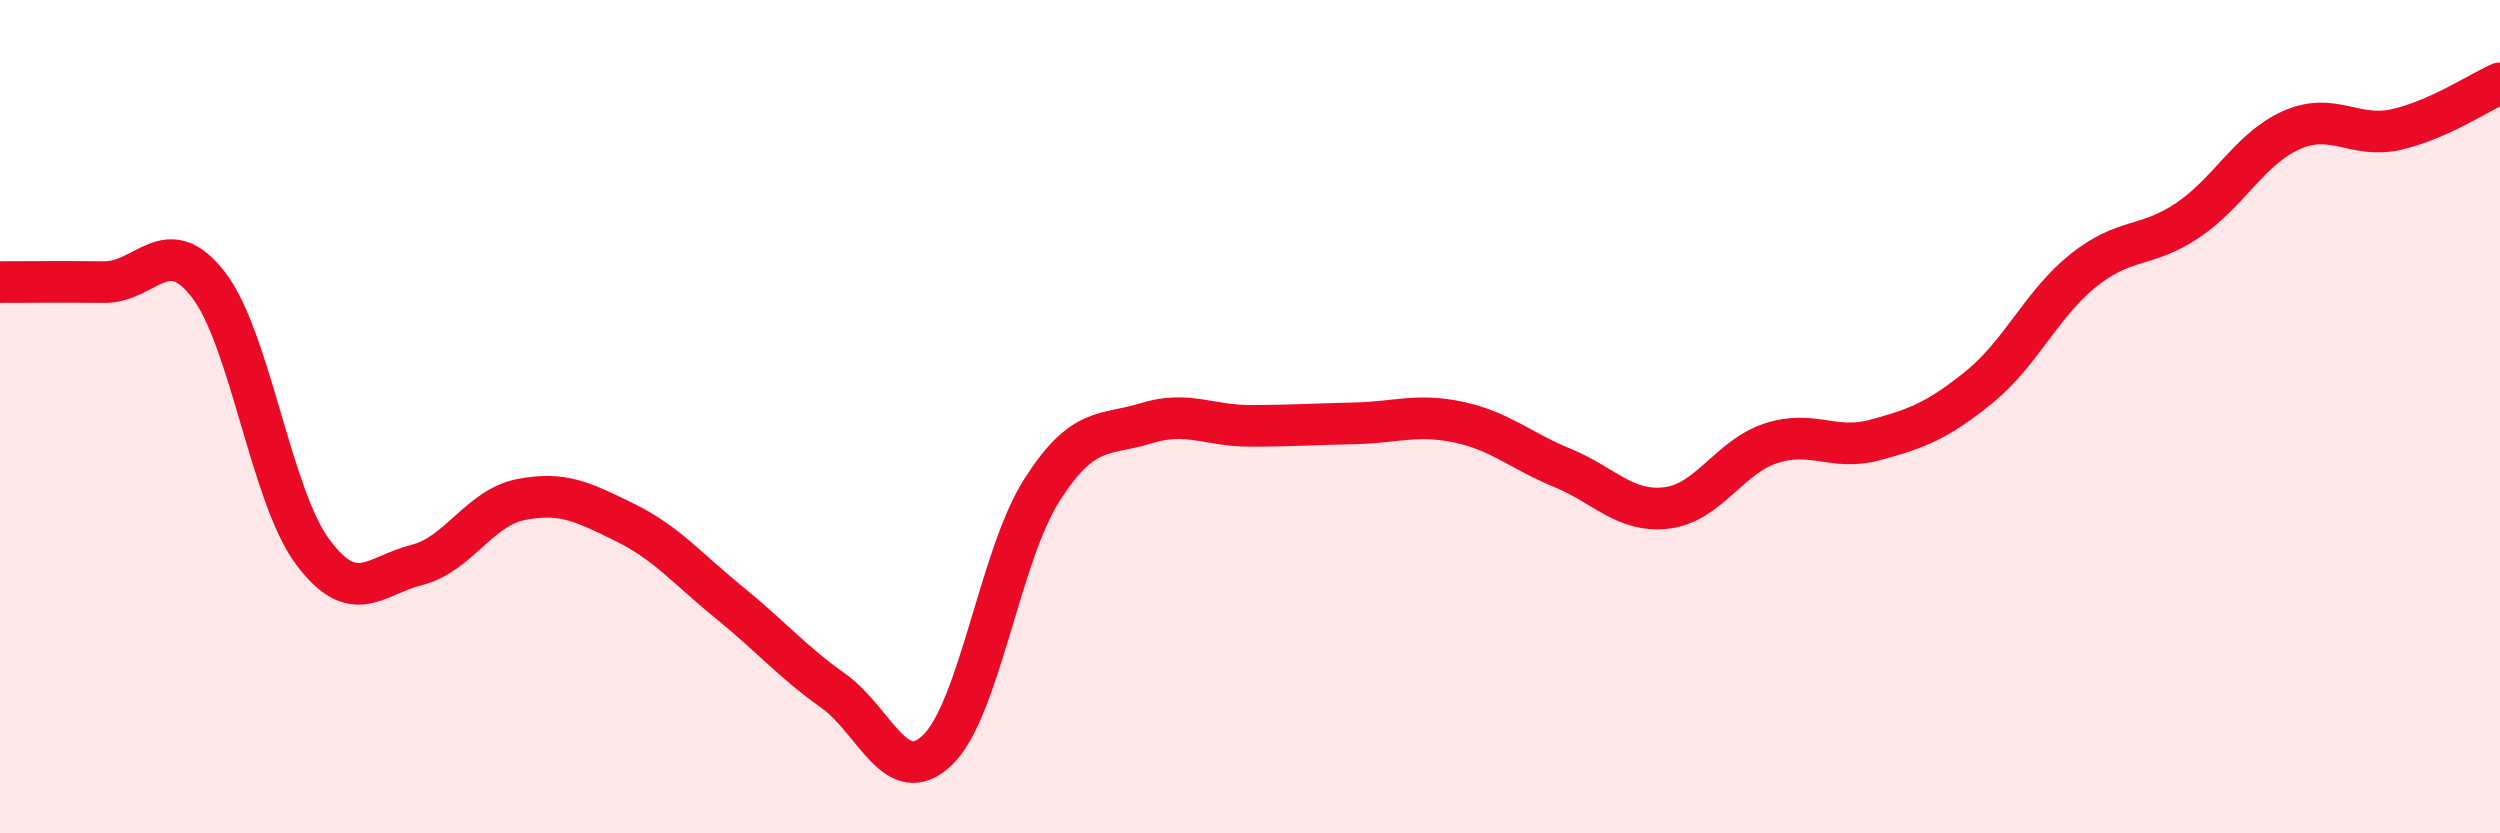
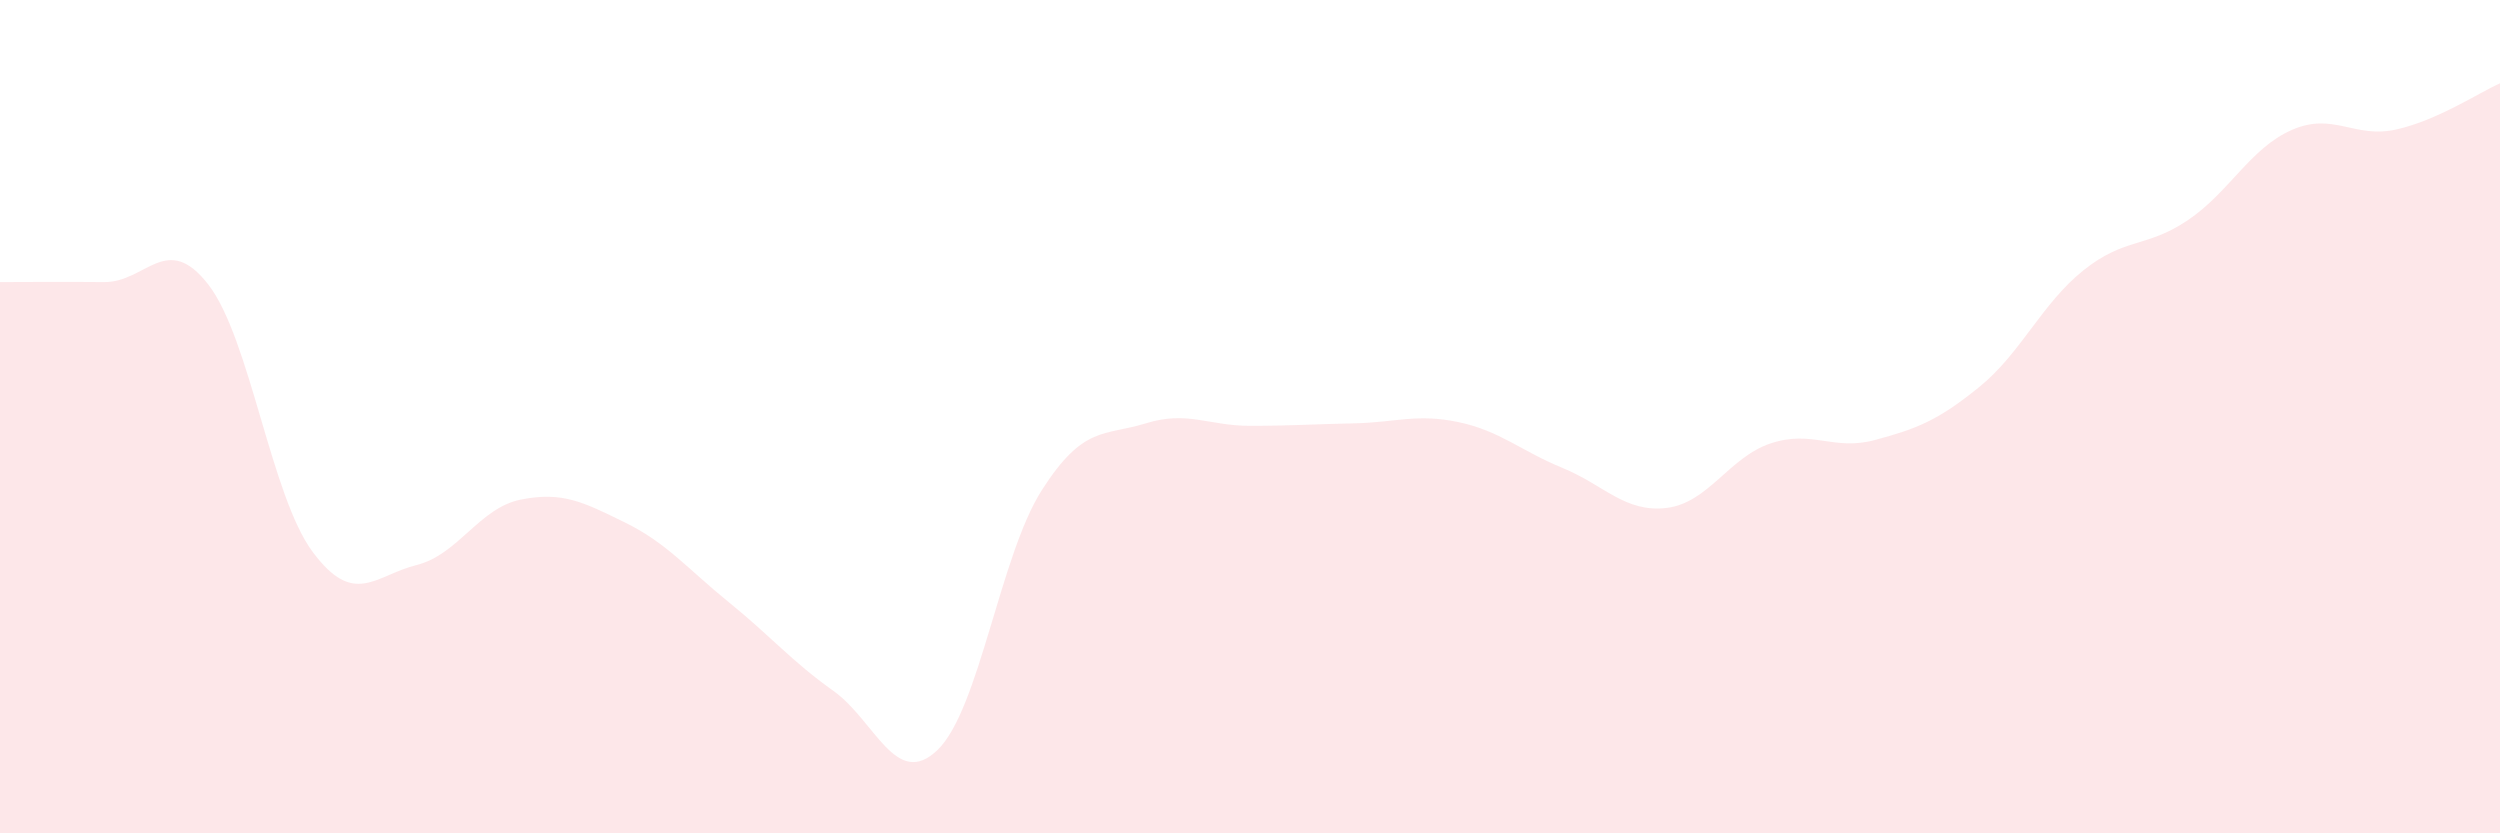
<svg xmlns="http://www.w3.org/2000/svg" width="60" height="20" viewBox="0 0 60 20">
  <path d="M 0,6.77 C 0.5,6.77 1.5,6.76 2.5,6.77 C 3.5,6.78 4,5.54 5,6.83 C 6,8.12 6.5,11.89 7.5,13.24 C 8.5,14.59 9,13.81 10,13.56 C 11,13.31 11.5,12.19 12.5,11.99 C 13.5,11.79 14,12.05 15,12.54 C 16,13.03 16.5,13.65 17.5,14.46 C 18.5,15.27 19,15.87 20,16.58 C 21,17.29 21.5,18.96 22.5,18 C 23.5,17.04 24,13.34 25,11.77 C 26,10.2 26.5,10.47 27.5,10.16 C 28.5,9.85 29,10.22 30,10.22 C 31,10.22 31.5,10.18 32.5,10.16 C 33.5,10.14 34,9.92 35,10.13 C 36,10.34 36.5,10.82 37.5,11.23 C 38.5,11.64 39,12.31 40,12.19 C 41,12.07 41.5,10.97 42.5,10.64 C 43.5,10.31 44,10.83 45,10.56 C 46,10.29 46.5,10.1 47.5,9.29 C 48.5,8.48 49,7.29 50,6.49 C 51,5.69 51.5,5.96 52.5,5.29 C 53.5,4.62 54,3.56 55,3.12 C 56,2.68 56.5,3.33 57.5,3.11 C 58.5,2.89 59.5,2.22 60,2L60 20L0 20Z" fill="#EB0A25" opacity="0.1" stroke-linecap="round" stroke-linejoin="round" />
-   <path d="M 0,6.77 C 0.5,6.77 1.5,6.76 2.5,6.77 C 3.5,6.78 4,5.54 5,6.83 C 6,8.12 6.5,11.89 7.5,13.24 C 8.5,14.59 9,13.81 10,13.56 C 11,13.31 11.5,12.19 12.5,11.99 C 13.5,11.79 14,12.05 15,12.54 C 16,13.03 16.5,13.65 17.5,14.46 C 18.5,15.27 19,15.87 20,16.58 C 21,17.29 21.5,18.96 22.5,18 C 23.5,17.04 24,13.34 25,11.77 C 26,10.2 26.5,10.47 27.5,10.16 C 28.5,9.85 29,10.22 30,10.22 C 31,10.22 31.5,10.18 32.5,10.16 C 33.5,10.14 34,9.92 35,10.13 C 36,10.34 36.5,10.82 37.5,11.23 C 38.5,11.64 39,12.31 40,12.19 C 41,12.07 41.5,10.97 42.5,10.64 C 43.5,10.31 44,10.83 45,10.56 C 46,10.29 46.5,10.1 47.5,9.29 C 48.5,8.48 49,7.29 50,6.49 C 51,5.69 51.5,5.96 52.5,5.29 C 53.5,4.62 54,3.56 55,3.12 C 56,2.68 56.5,3.33 57.5,3.11 C 58.5,2.89 59.5,2.22 60,2" stroke="#EB0A25" stroke-width="1" fill="none" stroke-linecap="round" stroke-linejoin="round" />
</svg>